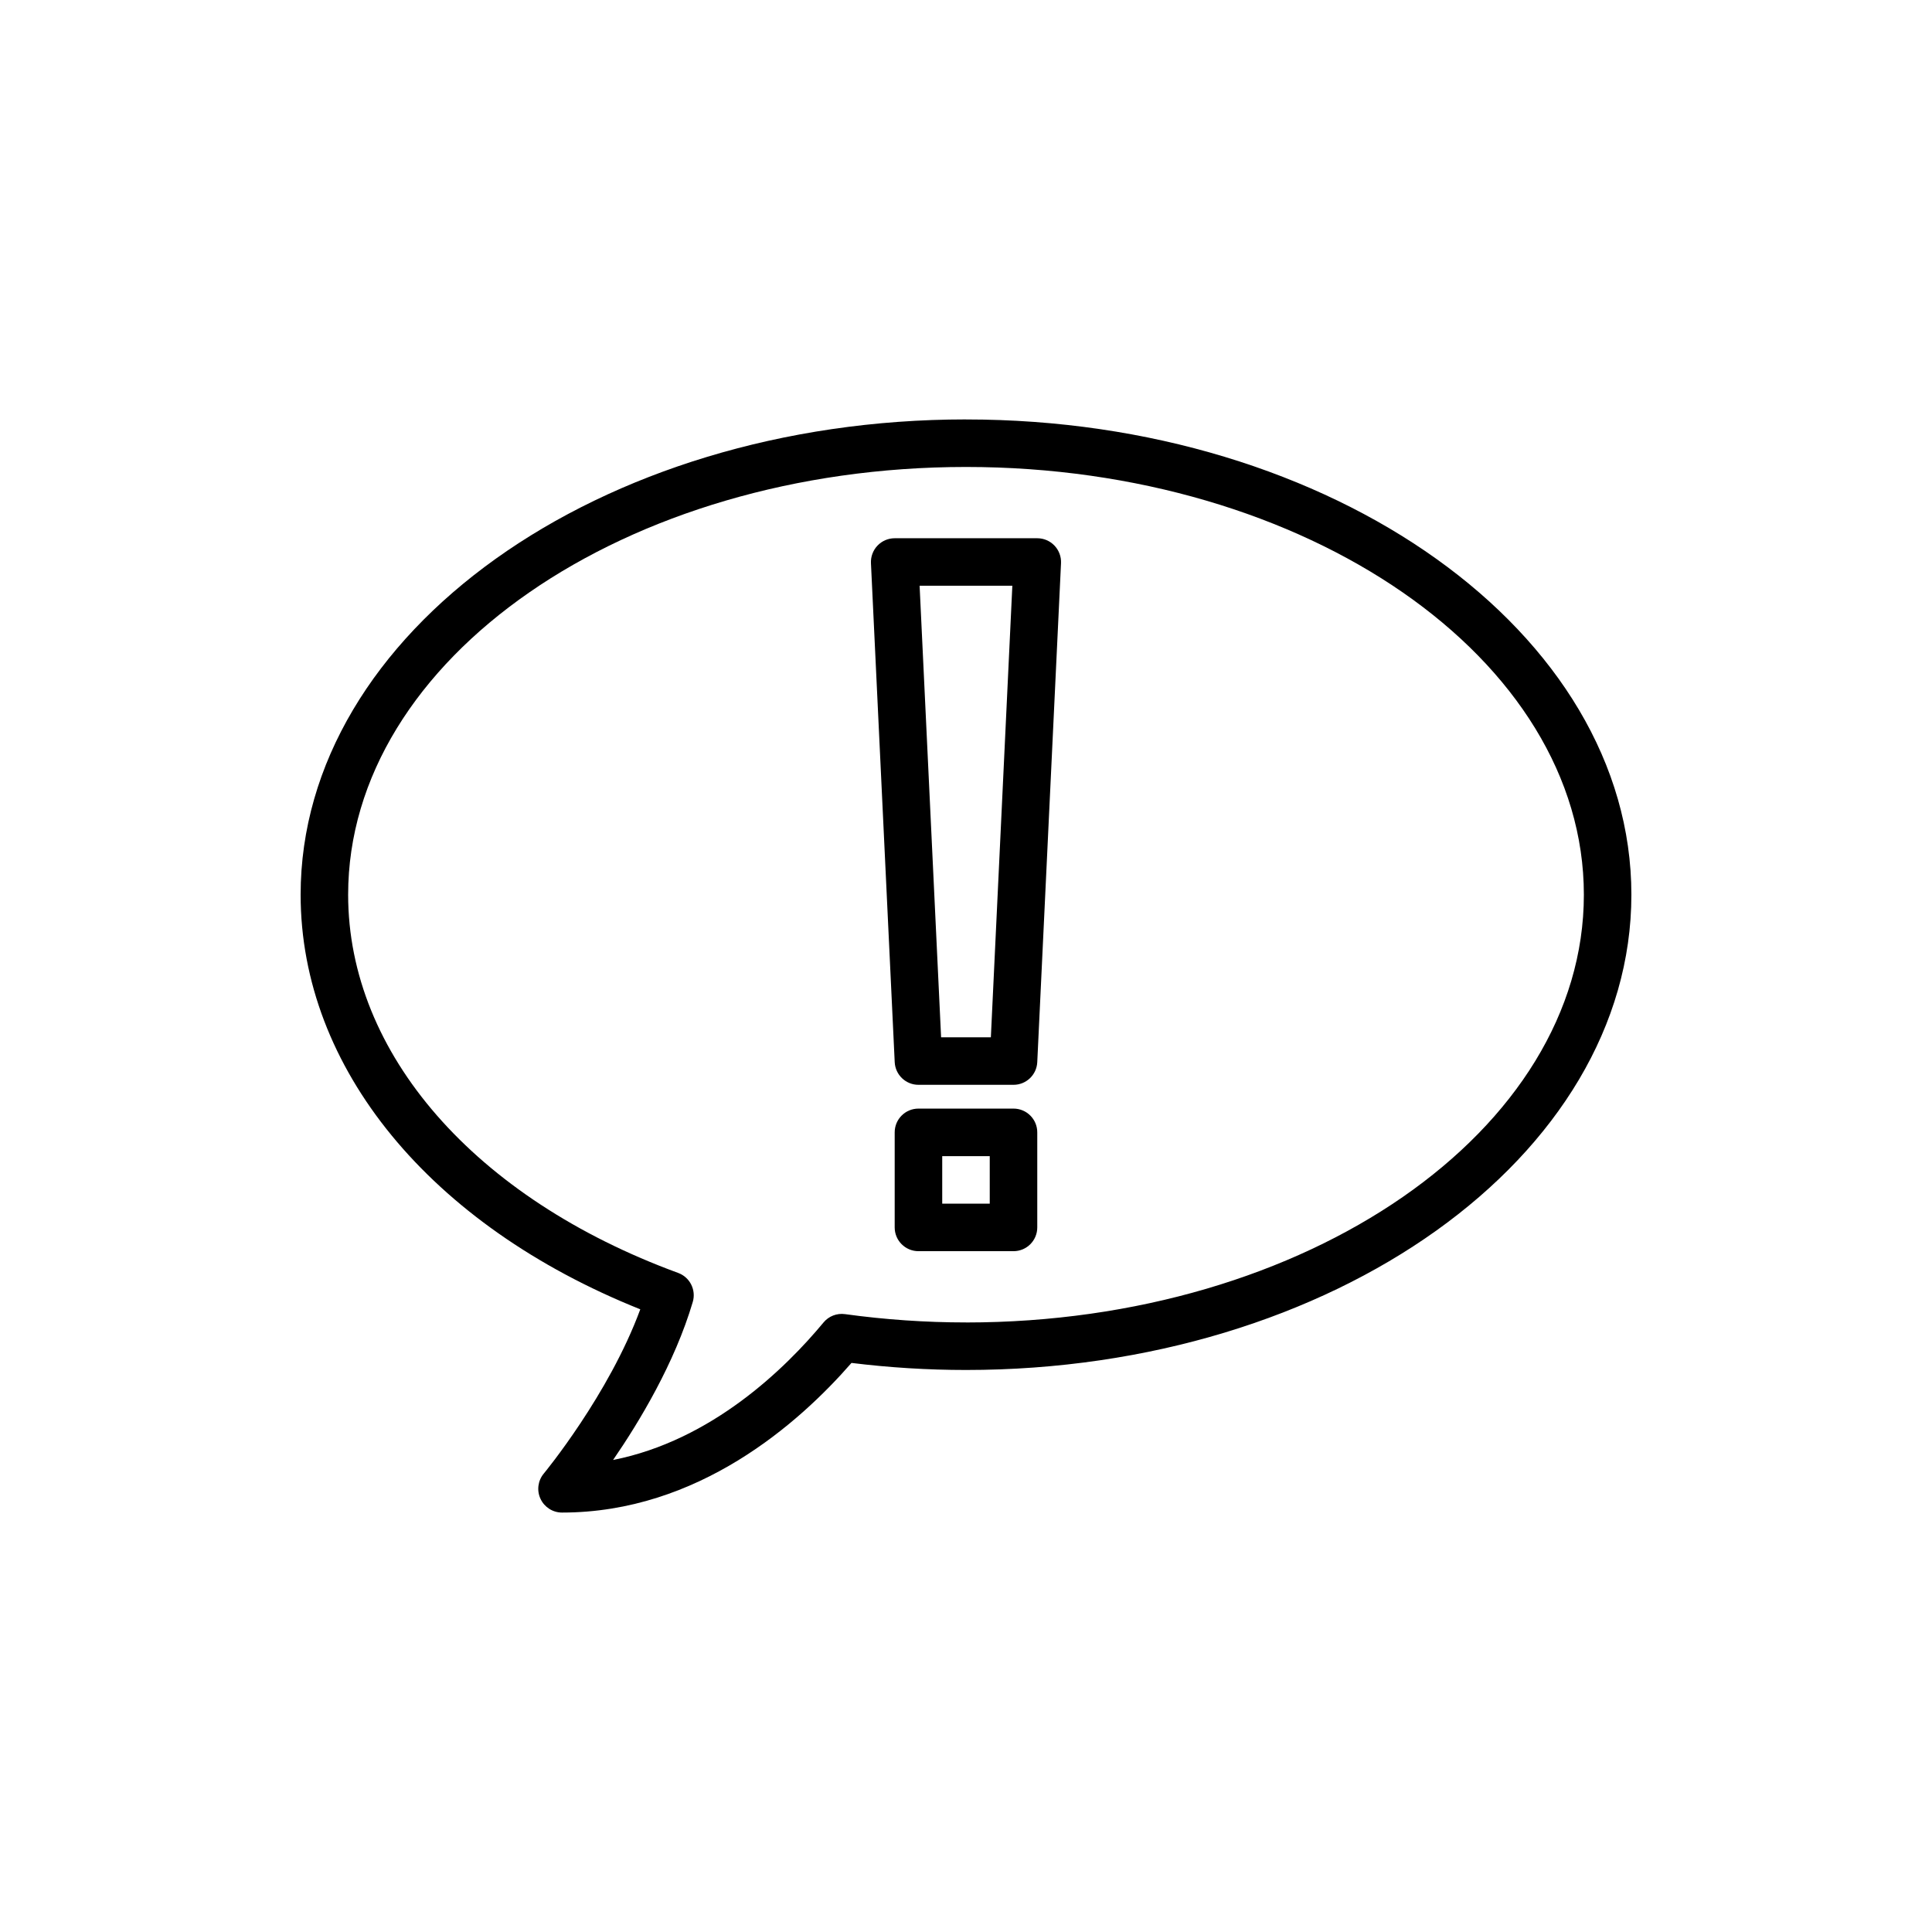
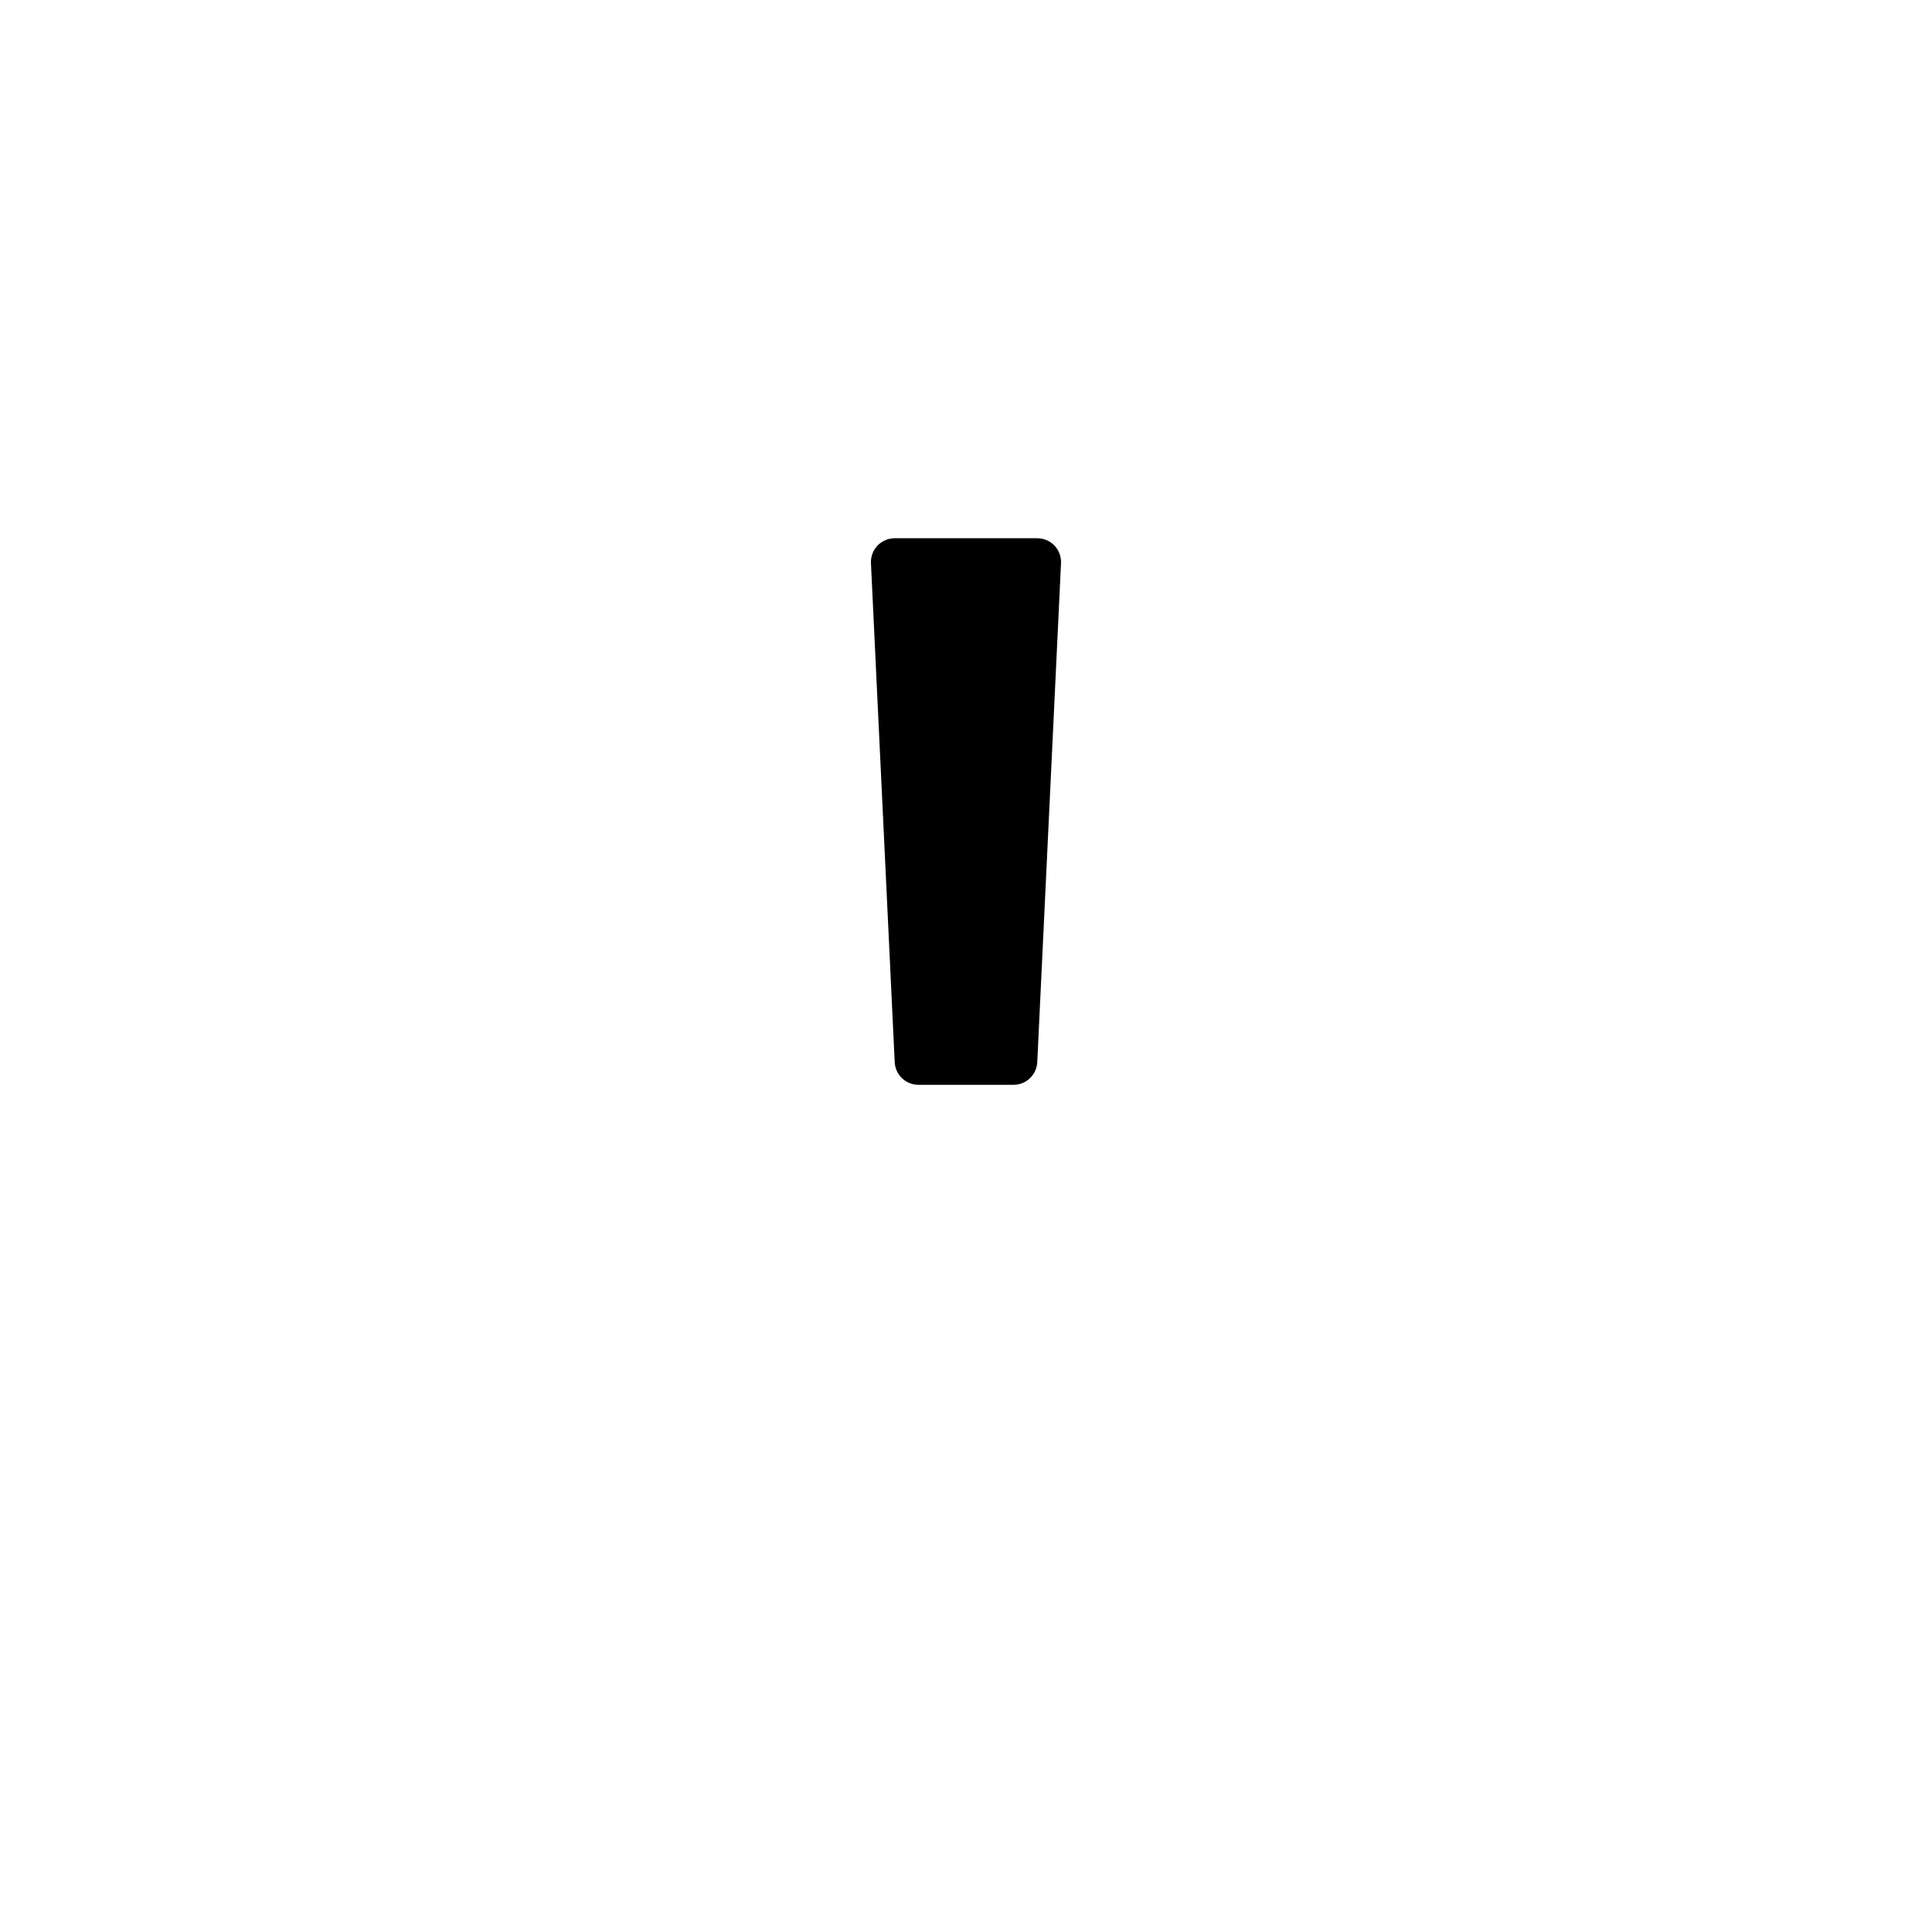
<svg xmlns="http://www.w3.org/2000/svg" fill="#000000" width="800px" height="800px" version="1.1" viewBox="144 144 512 512">
  <g>
-     <path d="m412.59 437.79h-25.191c-3.481 0-6.297 2.82-6.297 6.297v25.191c0 3.477 2.816 6.297 6.297 6.297h25.191c3.481 0 6.297-2.82 6.297-6.297v-25.191c0-3.477-2.816-6.297-6.297-6.297zm-6.297 25.191h-12.594v-12.594h12.594z" />
-     <path d="m418.89 286.64h-37.785c-1.723 0-3.371 0.703-4.559 1.953-1.188 1.246-1.812 2.926-1.734 4.644l6.297 132.25c0.164 3.356 2.93 6 6.293 6h25.191c3.363 0 6.133-2.641 6.293-6l6.297-132.25c0.078-1.719-0.547-3.398-1.734-4.644-1.188-1.25-2.836-1.953-4.559-1.953zm-12.301 132.25h-13.188l-5.695-119.66h24.574z" />
-     <path d="m400 255.15c-97.23 0-176.33 56.504-176.33 125.95 0 45.926 34.324 87.605 90.012 109.88-8.332 22.641-25.395 43.312-25.578 43.535-1.562 1.875-1.902 4.488-0.859 6.699 1.035 2.215 3.254 3.629 5.695 3.629 36.102 0 62.828-23.711 76.715-39.656 10.051 1.242 20.242 1.871 30.348 1.871 97.23 0 176.33-56.504 176.33-125.95s-79.102-125.95-176.33-125.95zm0 239.31c-10.684 0-21.469-0.742-32.059-2.203-2.184-0.297-4.324 0.543-5.707 2.219-10.043 12.105-29.551 31.25-55.762 36.434 6.961-10.121 16.32-25.648 21.117-41.871 0.941-3.188-0.75-6.555-3.867-7.699-53.949-19.781-87.461-58.188-87.461-100.23 0-62.504 73.449-113.36 163.74-113.36s163.74 50.852 163.74 113.36c0 62.508-73.453 113.36-163.74 113.36z" />
+     <path d="m418.89 286.64h-37.785c-1.723 0-3.371 0.703-4.559 1.953-1.188 1.246-1.812 2.926-1.734 4.644l6.297 132.25c0.164 3.356 2.93 6 6.293 6h25.191c3.363 0 6.133-2.641 6.293-6l6.297-132.25c0.078-1.719-0.547-3.398-1.734-4.644-1.188-1.25-2.836-1.953-4.559-1.953zm-12.301 132.25h-13.188h24.574z" />
  </g>
</svg>